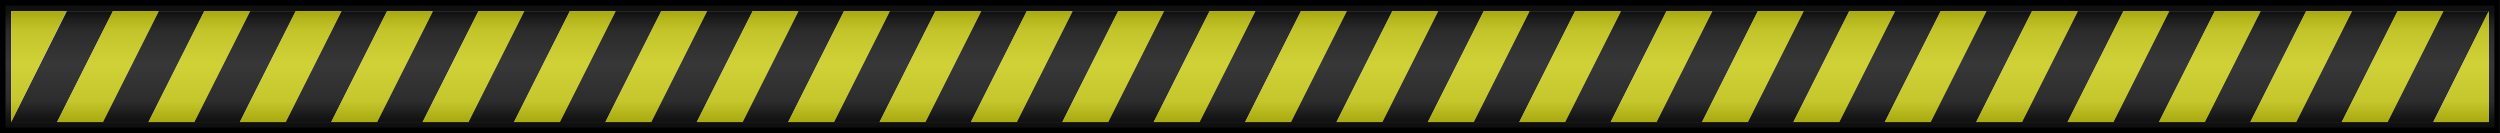
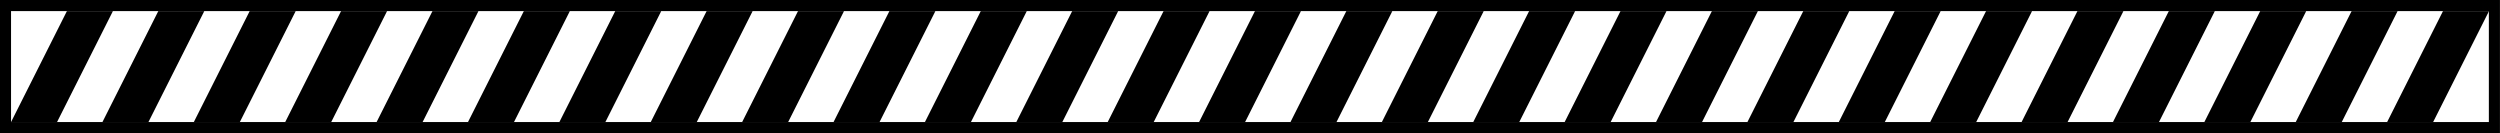
<svg xmlns="http://www.w3.org/2000/svg" viewBox="0 0 676 36">
  <defs>
    <linearGradient id="a" y2="469.99" gradientUnits="userSpaceOnUse" x2="373.08" gradientTransform="translate(-15.934 -261.94)" y1="435.89" x1="373.08">
      <stop offset="0" stop-color="#252525" />
      <stop offset=".087" stop-color="#303030" />
      <stop offset=".143" stop-color="#505050" />
      <stop offset=".23" stop-color="#747474" />
      <stop offset=".497" stop-color="#969696" />
      <stop offset=".521" stop-color="#939393" />
      <stop offset=".786" stop-color="#787878" />
      <stop offset=".857" stop-color="#555656" />
      <stop offset=".929" stop-color="#333" />
      <stop offset="1" stop-color="#252424" />
    </linearGradient>
  </defs>
  <path stroke="#000" stroke-width="3" fill="none" d="M1.486 1.501h673v33h-673z" />
  <g fill-rule="evenodd">
    <path d="M18.092 3.003H30.53l-15.104 30H2.988l15.104-30m24.711 0h12.438l-15.104 30H27.7l15.104-30m24.711 0h12.439l-15.104 30H52.41l15.103-30m24.712 0h12.438l-15.104 30H77.122l15.104-30m24.71 0h12.439l-15.104 30h-12.438l15.104-30m24.711 0h12.438l-15.104 30h-12.438l15.104-30m24.711 0h12.438l-15.103 30h-12.438l15.103-30m24.712 0h12.438l-15.104 30h-12.438l15.104-30m24.71 0h12.439l-15.104 30h-12.438l15.104-30m24.711 0h12.438l-15.104 30H225.39l15.104-30m24.711 0h12.438l-15.103 30H250.1l15.104-30m24.712 0h12.438l-15.104 30h-12.438l15.104-30m24.71 0h12.439l-15.104 30h-12.438l15.104-30m24.711 0h12.438l-15.104 30h-12.438l15.104-30m24.711 0h12.438l-15.103 30h-12.439l15.104-30m24.711 0H401.2l-15.104 30h-12.438l15.103-30m24.712 0h12.438l-15.104 30h-12.438l15.104-30m24.71 0h12.44l-15.105 30H423.08l15.104-30m24.711 0h12.438l-15.103 30H447.79l15.104-30m24.711 0h12.439l-15.104 30h-12.438l15.103-30m24.712 0h12.438l-15.104 30h-12.438l15.104-30m24.71 0h12.439l-15.104 30h-12.438l15.104-30m24.711 0h12.438l-15.104 30h-12.438l15.104-30m24.711 0h12.438l-15.103 30h-12.438l15.103-30m24.712 0H623.6l-15.104 30h-12.438l15.104-30m24.71 0h12.439l-15.104 30H620.77l15.104-30m24.711 0h12.438l-15.104 30H645.48l15.104-30" />
-     <path d="M30.531 3.003H42.97l-15.104 30H15.427l15.104-30M55.24 3.003h12.437l-15.103 30H40.135l15.104-30M79.95 3.003H92.39l-15.104 30H64.847l15.103-30M104.662 3.003H117.1l-15.104 30H89.558l15.104-30M129.373 3.003h12.438l-15.104 30H114.27l15.104-30M154.084 3.003h12.438l-15.103 30H138.98l15.104-30M178.795 3.003h12.439l-15.104 30h-12.438l15.103-30M203.507 3.003h12.438l-15.104 30h-12.438l15.104-30M228.218 3.003h12.438l-15.104 30h-12.438l15.104-30M252.93 3.003h12.437l-15.104 30h-12.438l15.104-30M277.64 3.003h12.439l-15.104 30h-12.438l15.103-30M302.352 3.003h12.438l-15.104 30h-12.438l15.104-30M327.063 3.003H339.5l-15.104 30H311.96l15.104-30M351.774 3.003h12.438l-15.104 30H336.67l15.104-30M376.485 3.003h12.438l-15.103 30h-12.438l15.103-30M401.197 3.003h12.438l-15.104 30h-12.438l15.104-30M425.908 3.003h12.438l-15.104 30h-12.438l15.104-30M450.619 3.003h12.438l-15.104 30h-12.438l15.104-30M475.32 3.003h12.438l-15.104 30h-12.438l15.104-30M500.031 3.003h12.438l-15.103 30h-12.438l15.103-30M524.743 3.003h12.438l-15.104 30h-12.438l15.104-30M549.454 3.003h12.438l-15.104 30H534.35l15.104-30M574.165 3.003h12.438l-15.104 30h-12.438l15.104-30M598.876 3.003h12.438l-15.103 30h-12.439l15.104-30M623.587 3.003h12.439l-15.104 30h-12.438l15.103-30M648.299 3.003h12.438l-15.104 30h-12.438l15.104-30M3.051 3.003v30l14.897-30zM672.918 33.003v-30l-14.897 30z" fill="#f3f300" />
  </g>
-   <path opacity=".37" fill="url(#a)" d="M21.401 174.84h673v33h-673z" transform="translate(-19.915 -173.34)" />
+   <path opacity=".37" fill="url(#a)" d="M21.401 174.84h673h-673z" transform="translate(-19.915 -173.34)" />
</svg>